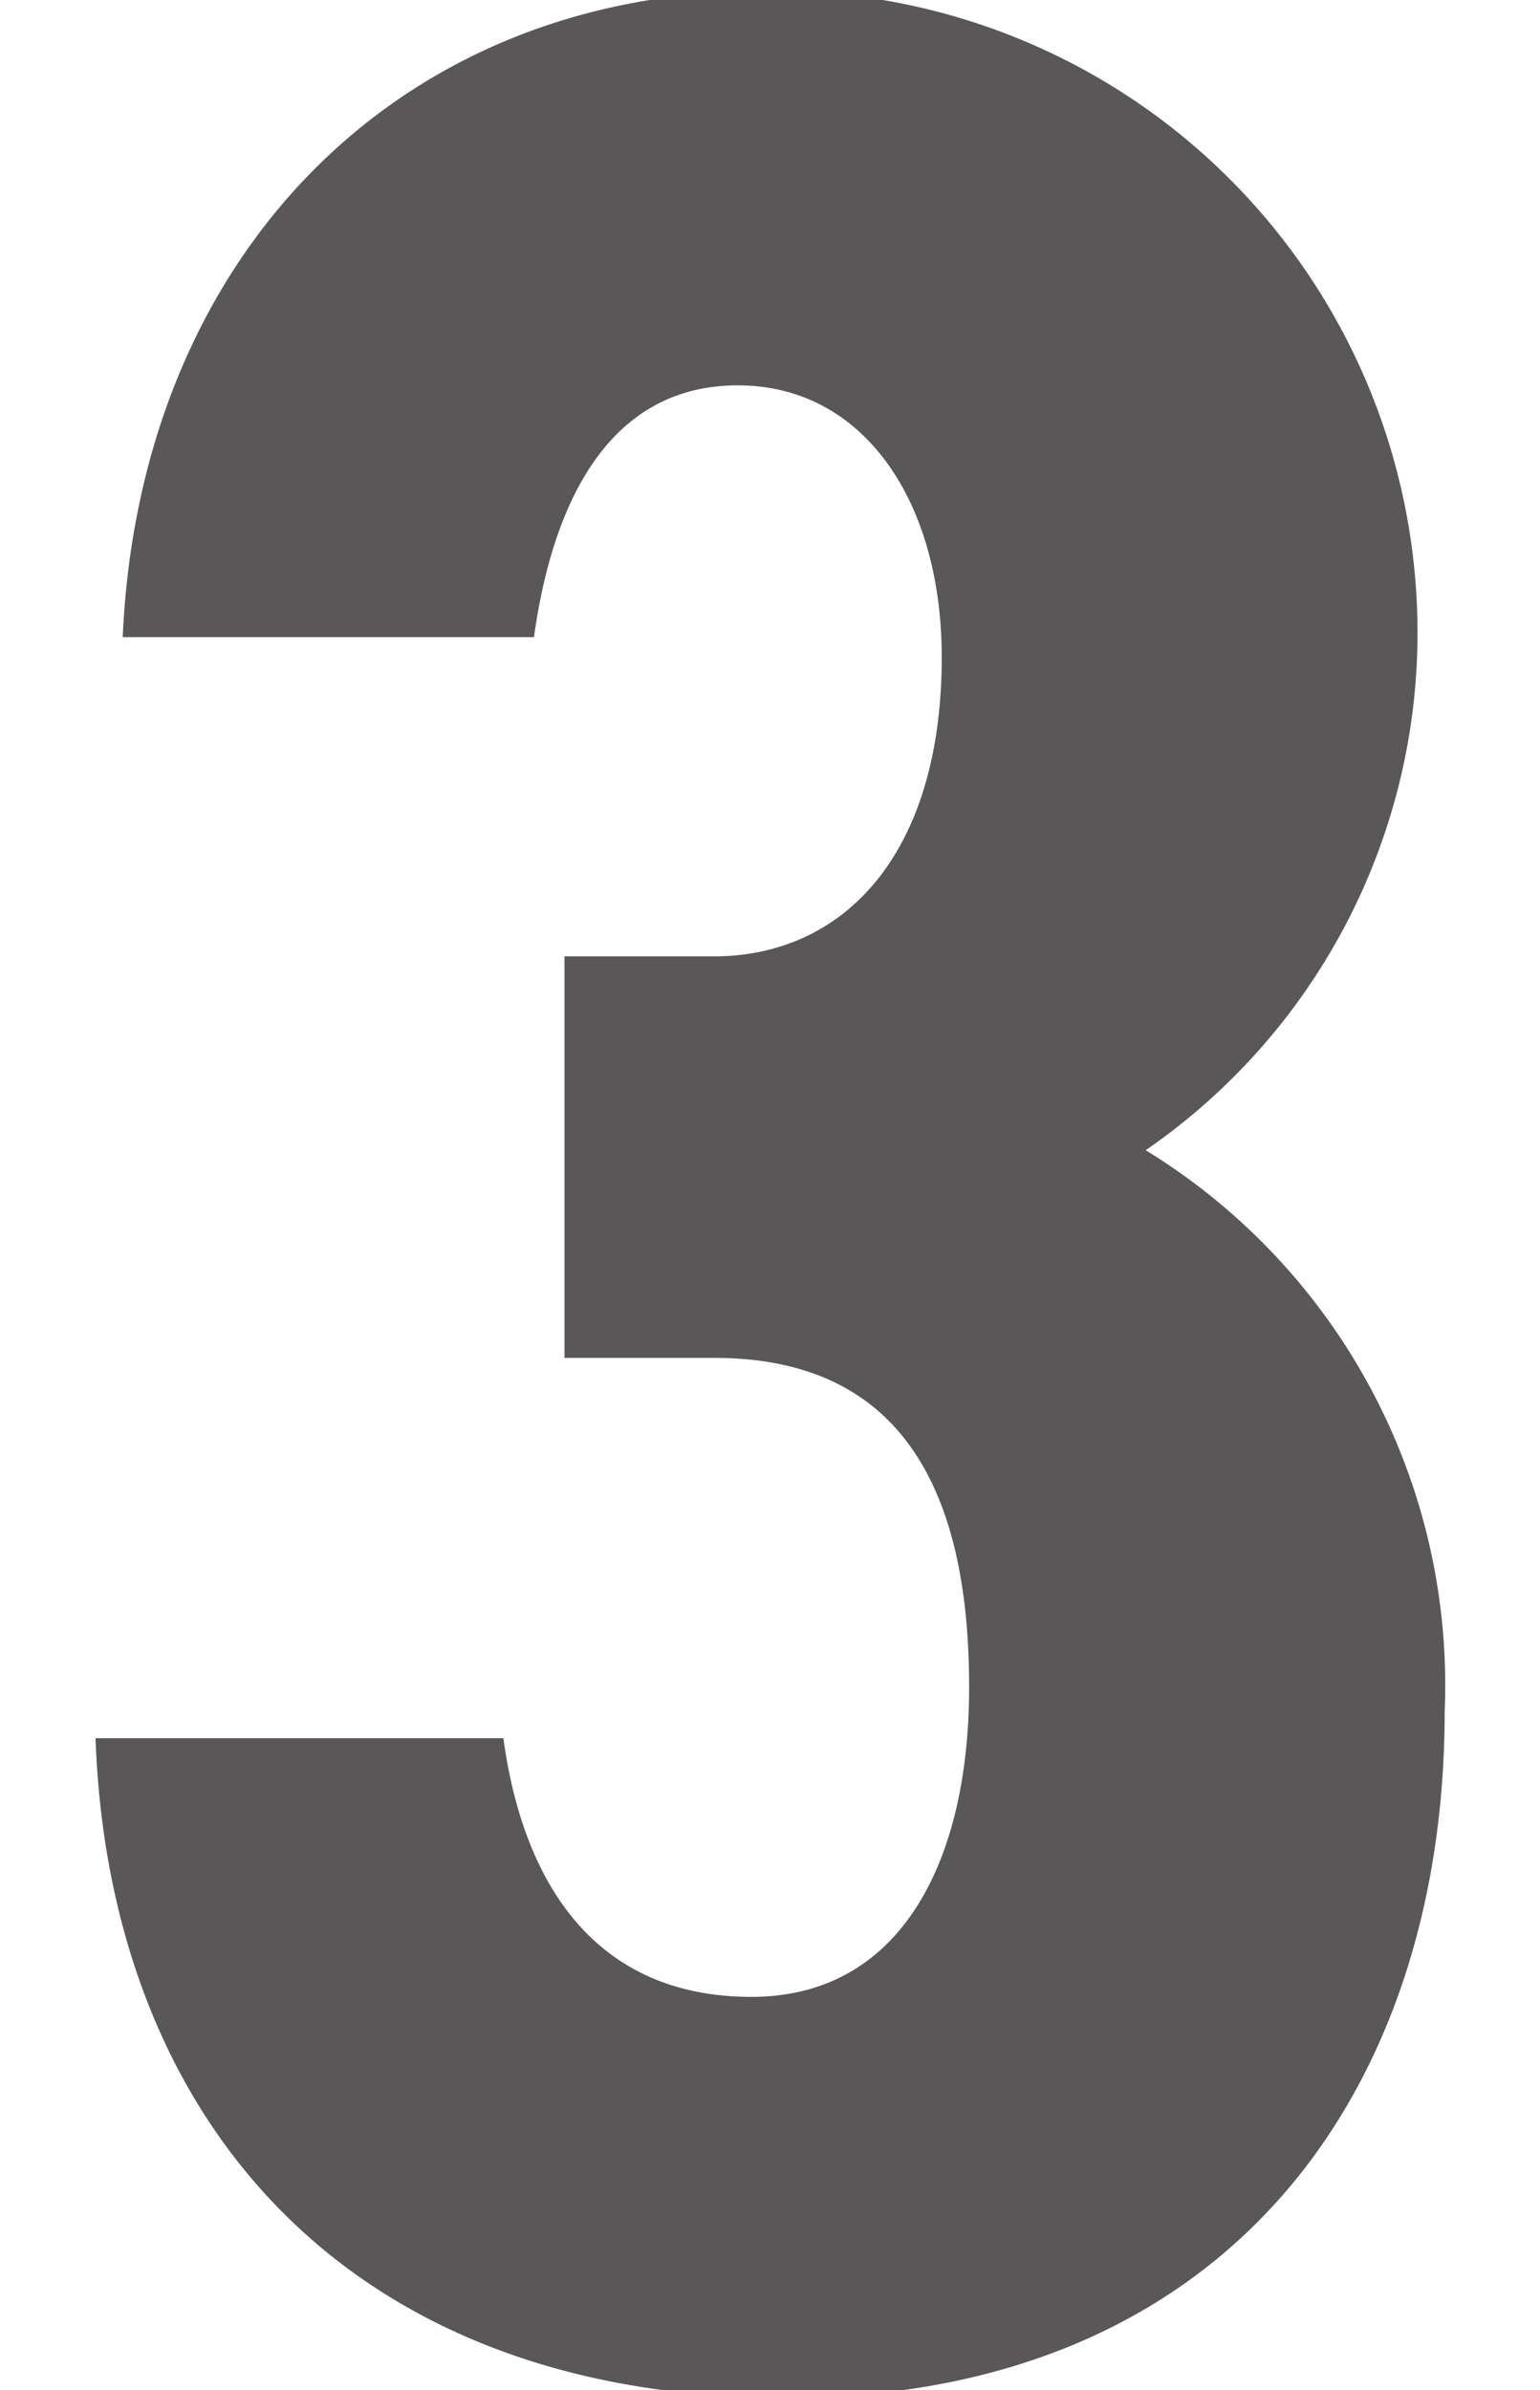
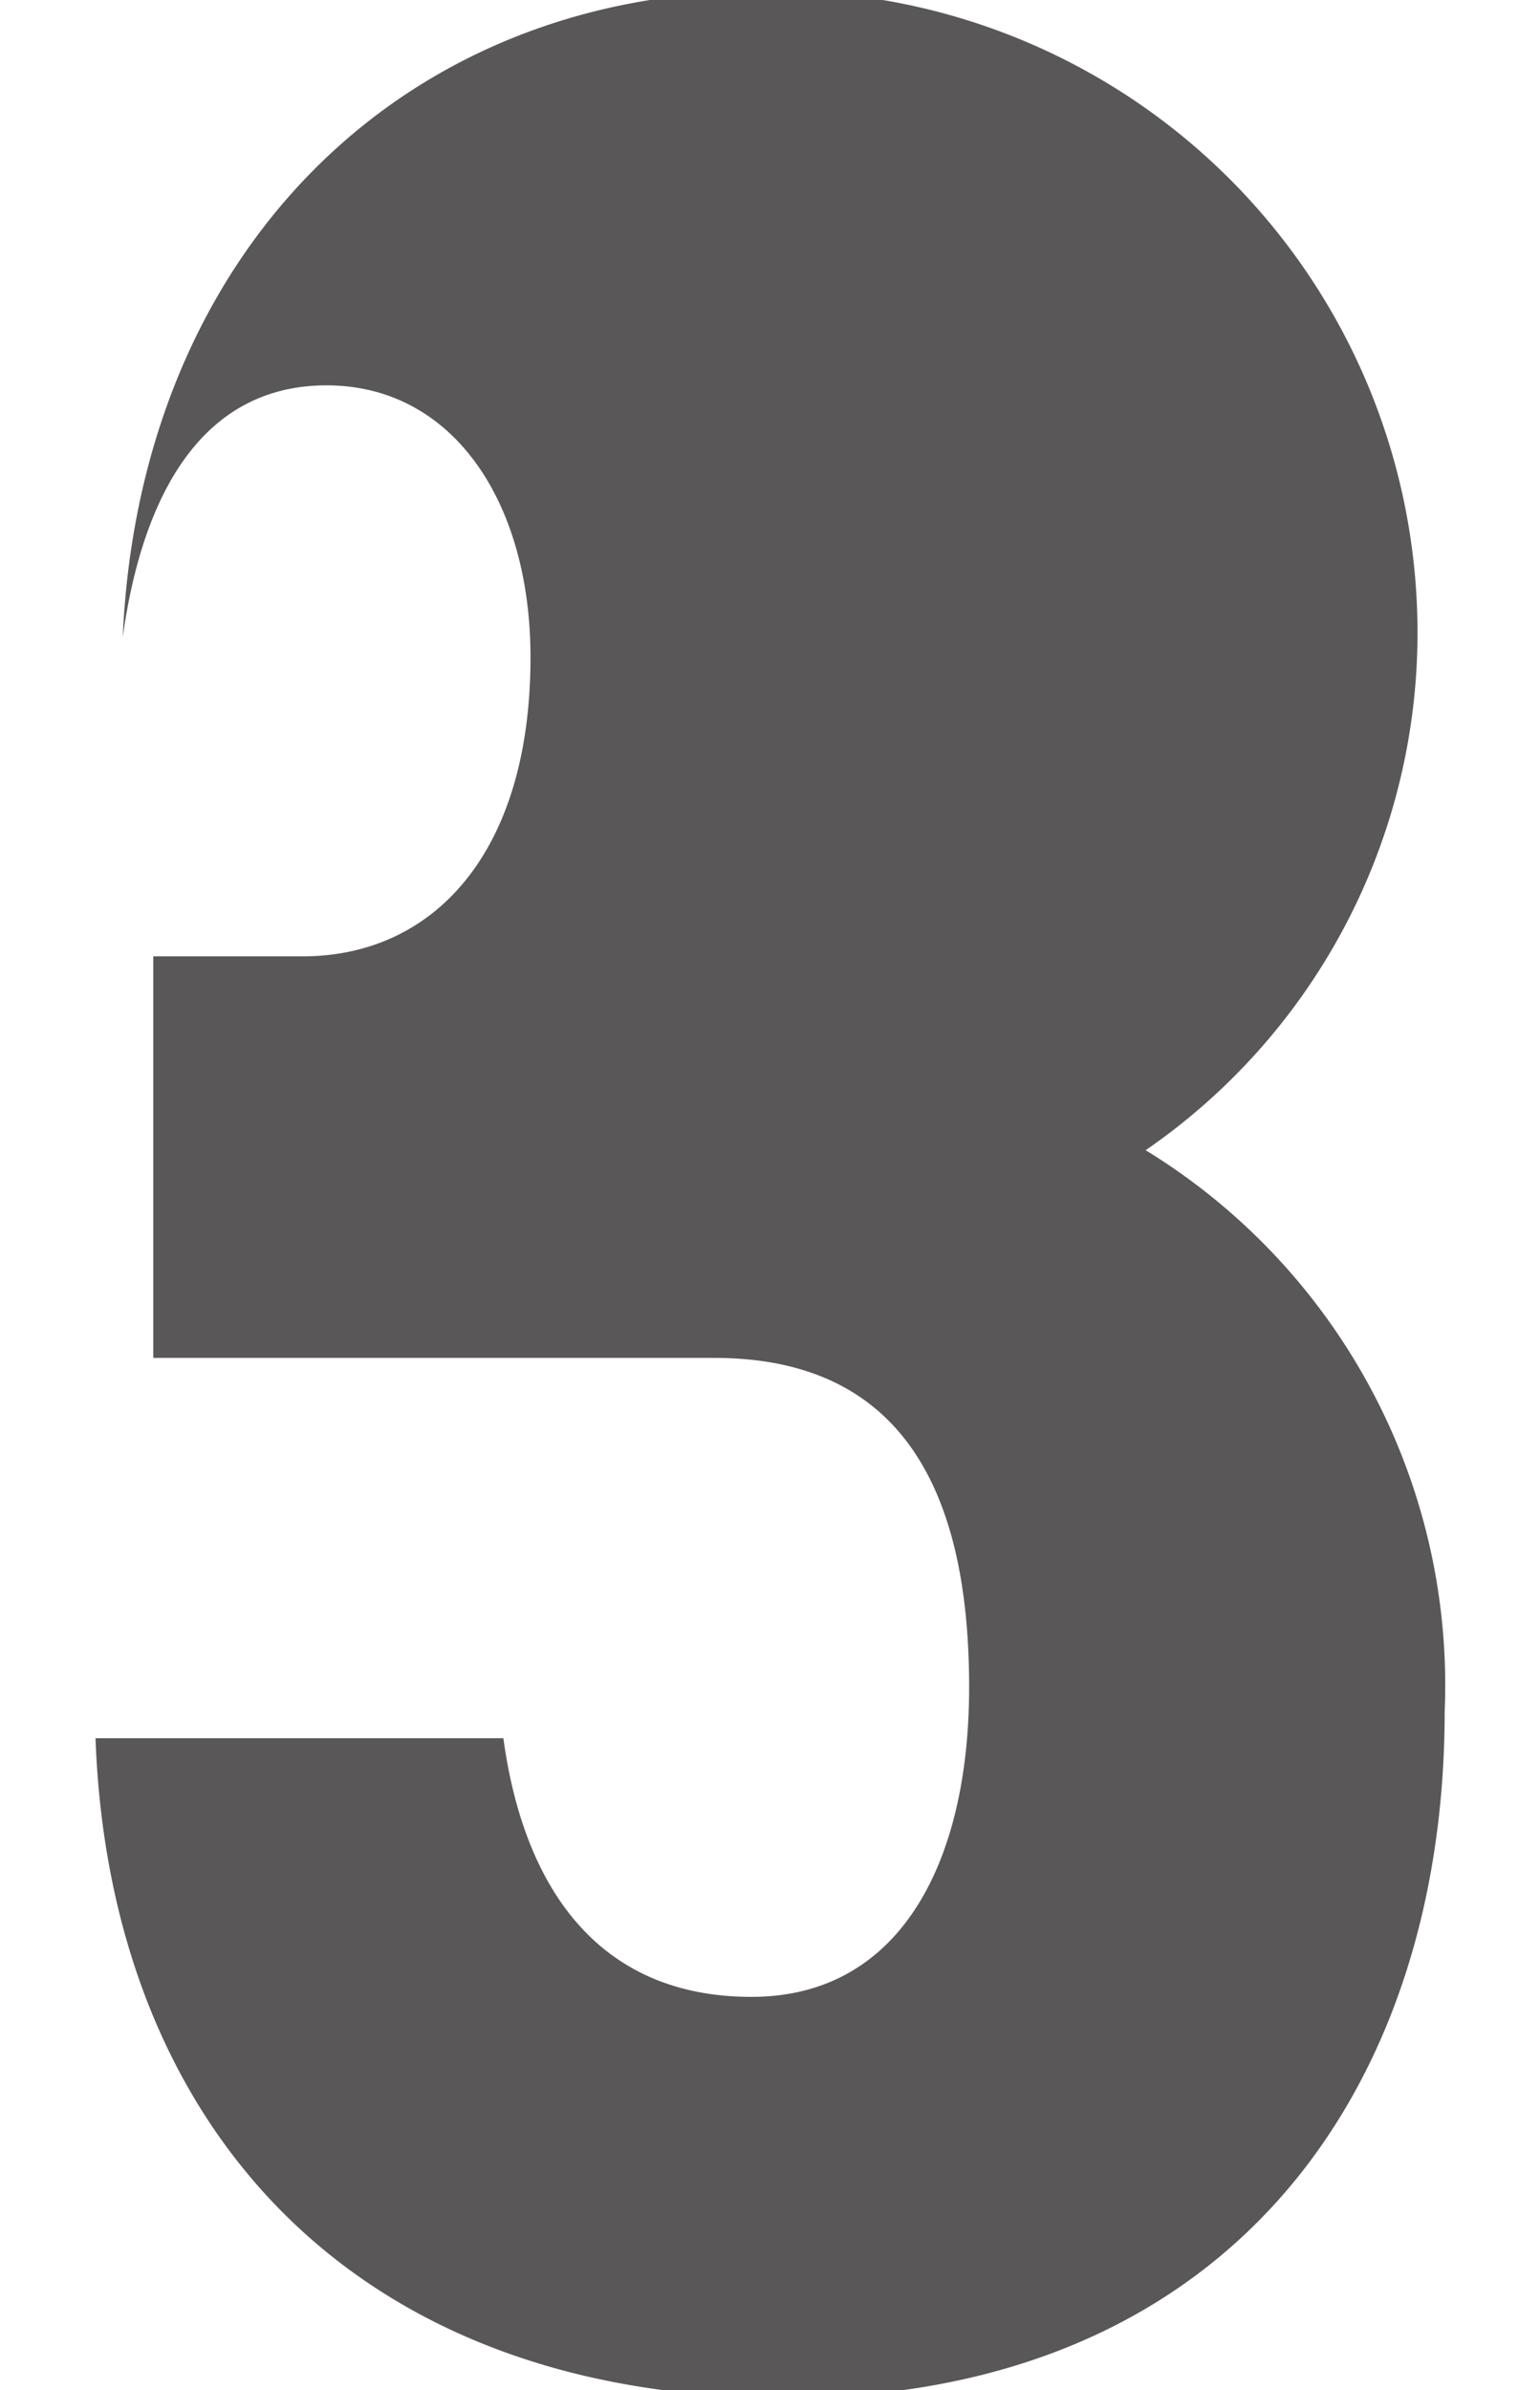
<svg xmlns="http://www.w3.org/2000/svg" width="29" height="45" viewBox="0 0 29 45">
  <defs>
    <style>
      .cls-1 {
        fill: #595757;
        fill-rule: evenodd;
      }
    </style>
  </defs>
-   <path id="_3" data-name="3" class="cls-1" d="M706.306,1460h2.816c3.392,0,4.8,2.3,4.8,6.2,0,3.27-1.28,5.83-4.1,5.83-2.88,0-4.287-2.05-4.671-4.87h-7.68c0.256,7.17,4.736,12.42,12.991,12.42,8.32,0,12.415-5.76,12.415-12.93a11.807,11.807,0,0,0-5.631-10.56,11.823,11.823,0,0,0,5.119-9.66,12.078,12.078,0,0,0-12.351-12.16c-6.783,0-11.711,4.93-12.031,12.16h7.744c0.383-2.75,1.535-4.74,3.839-4.74,2.368,0,3.84,2.18,3.84,5.12,0,3.72-1.856,5.63-4.288,5.63h-2.816V1460Z" transform="translate(-695.672 -1434.435)" />
+   <path id="_3" data-name="3" class="cls-1" d="M706.306,1460h2.816c3.392,0,4.8,2.3,4.8,6.2,0,3.27-1.28,5.83-4.1,5.83-2.88,0-4.287-2.05-4.671-4.87h-7.68c0.256,7.17,4.736,12.42,12.991,12.42,8.32,0,12.415-5.76,12.415-12.93a11.807,11.807,0,0,0-5.631-10.56,11.823,11.823,0,0,0,5.119-9.66,12.078,12.078,0,0,0-12.351-12.16c-6.783,0-11.711,4.93-12.031,12.16c0.383-2.75,1.535-4.74,3.839-4.74,2.368,0,3.84,2.18,3.84,5.12,0,3.72-1.856,5.63-4.288,5.63h-2.816V1460Z" transform="translate(-695.672 -1434.435)" />
</svg>